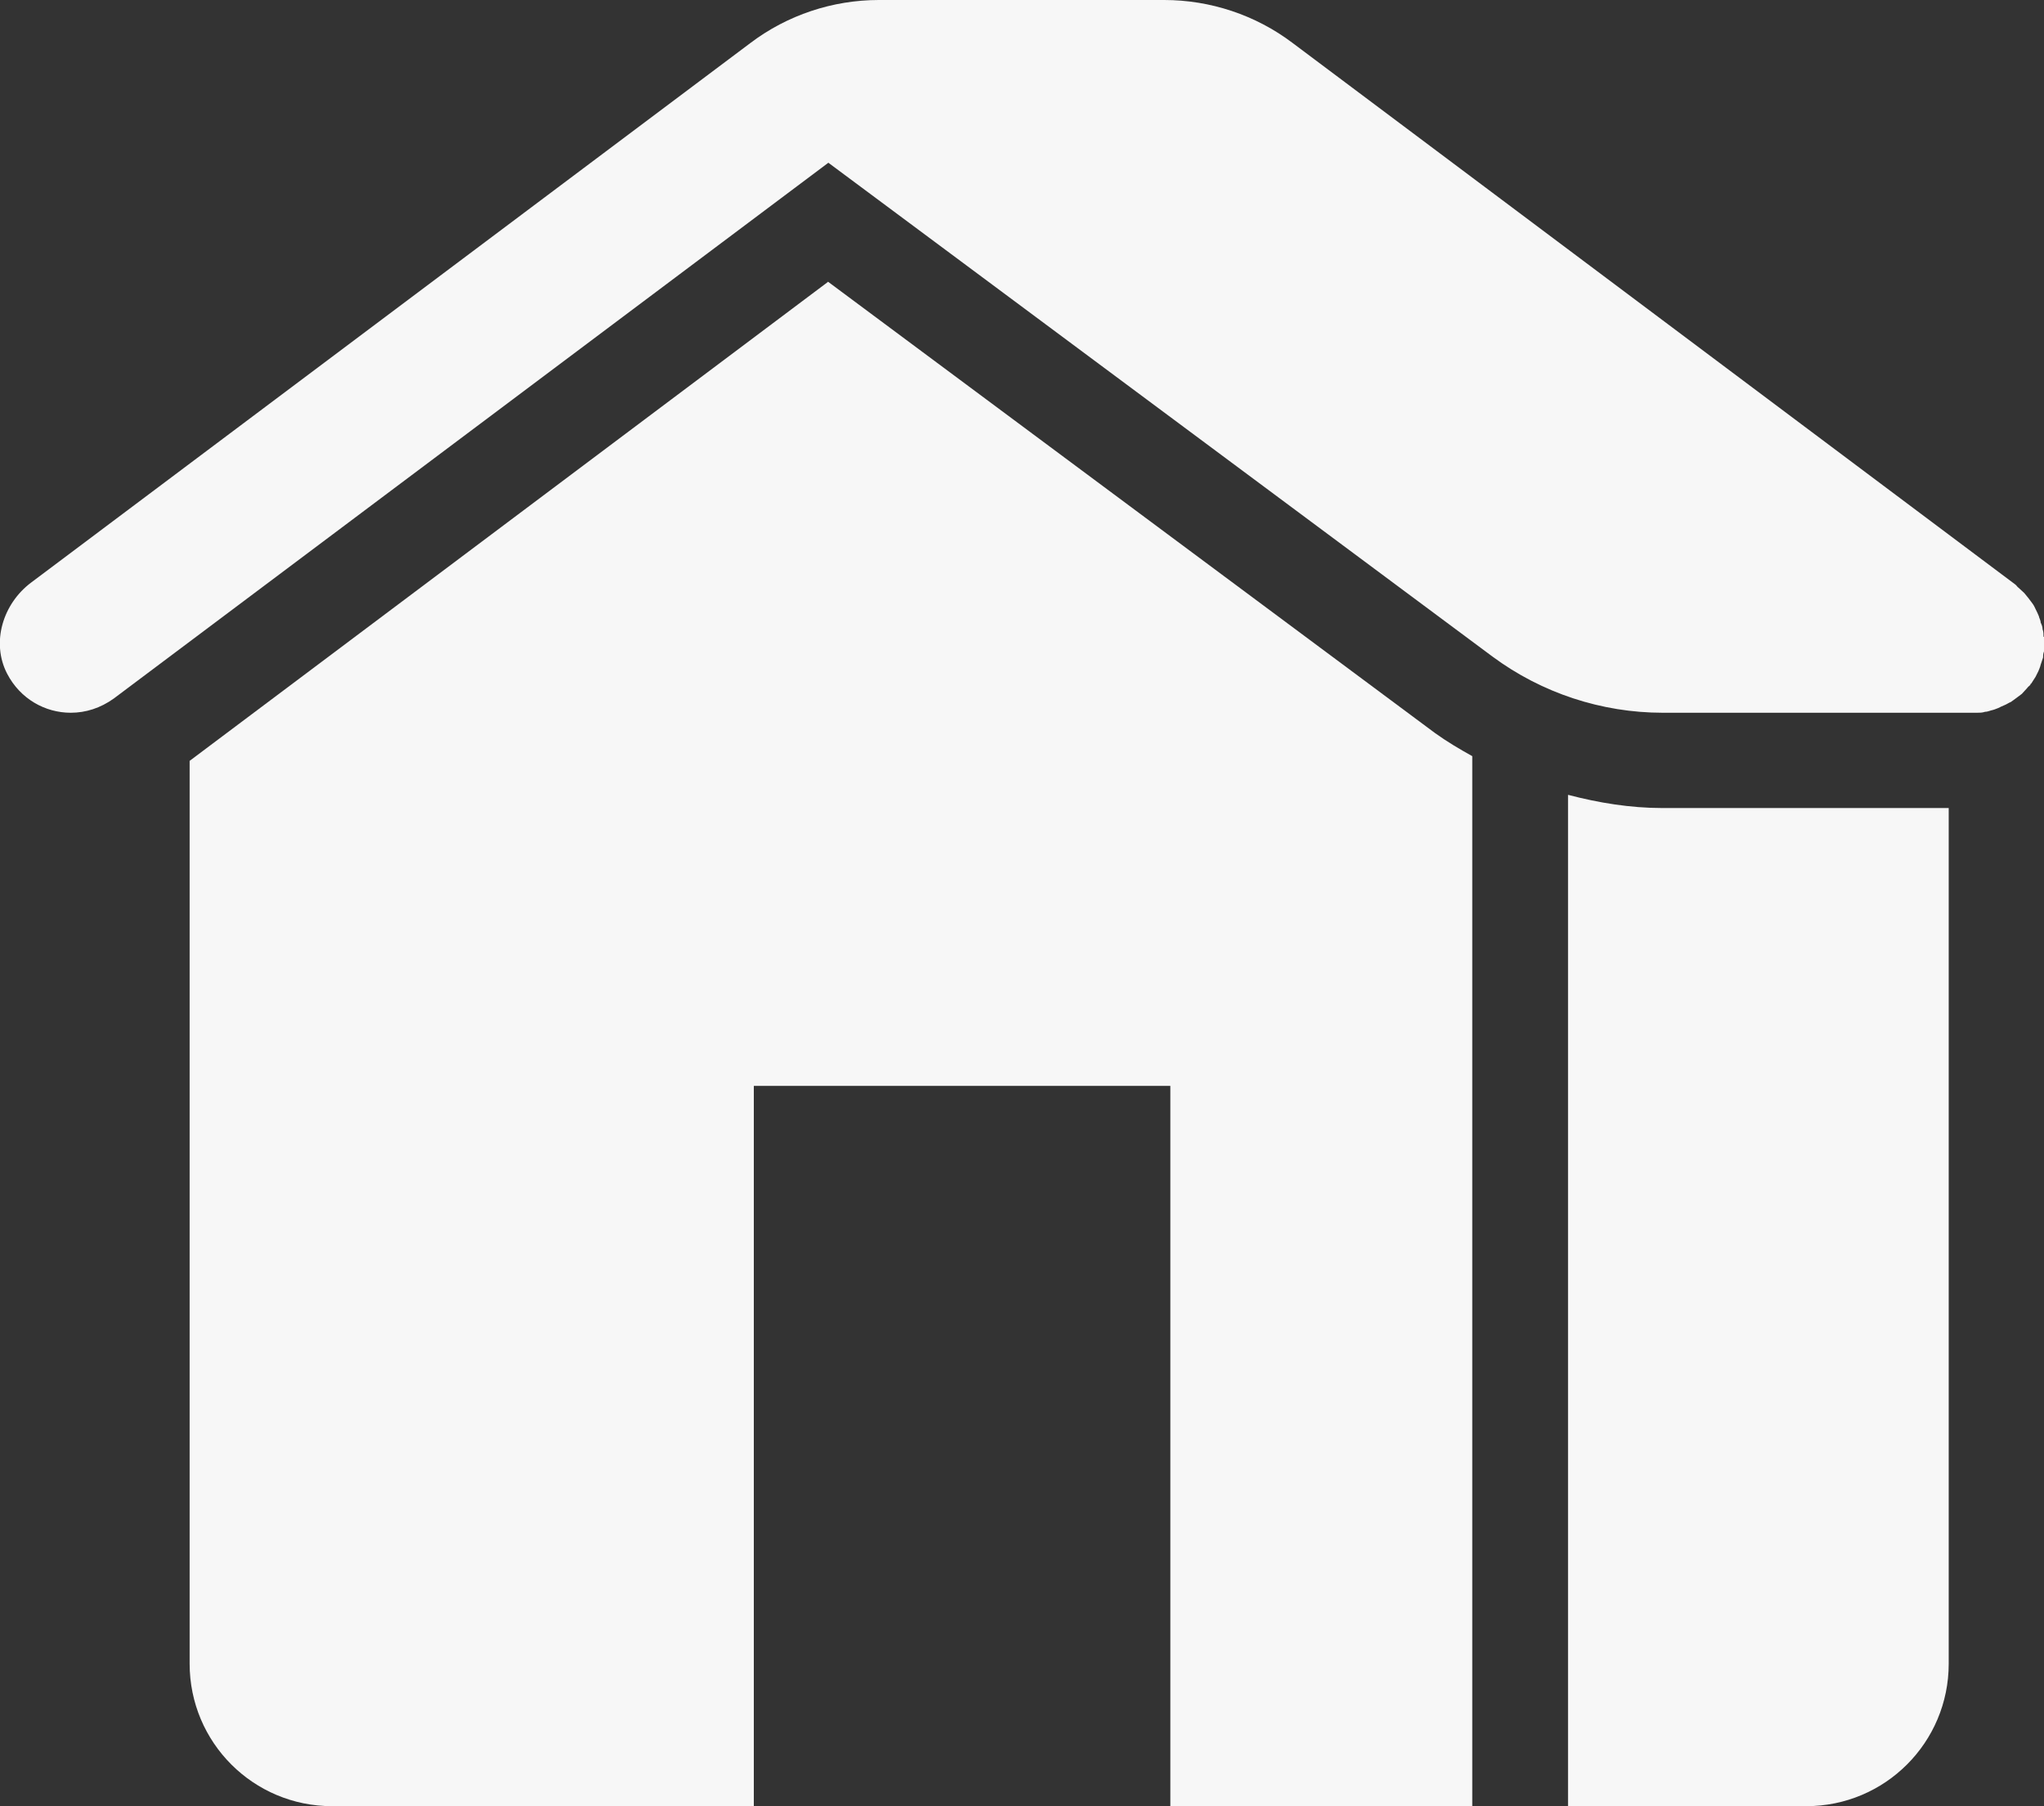
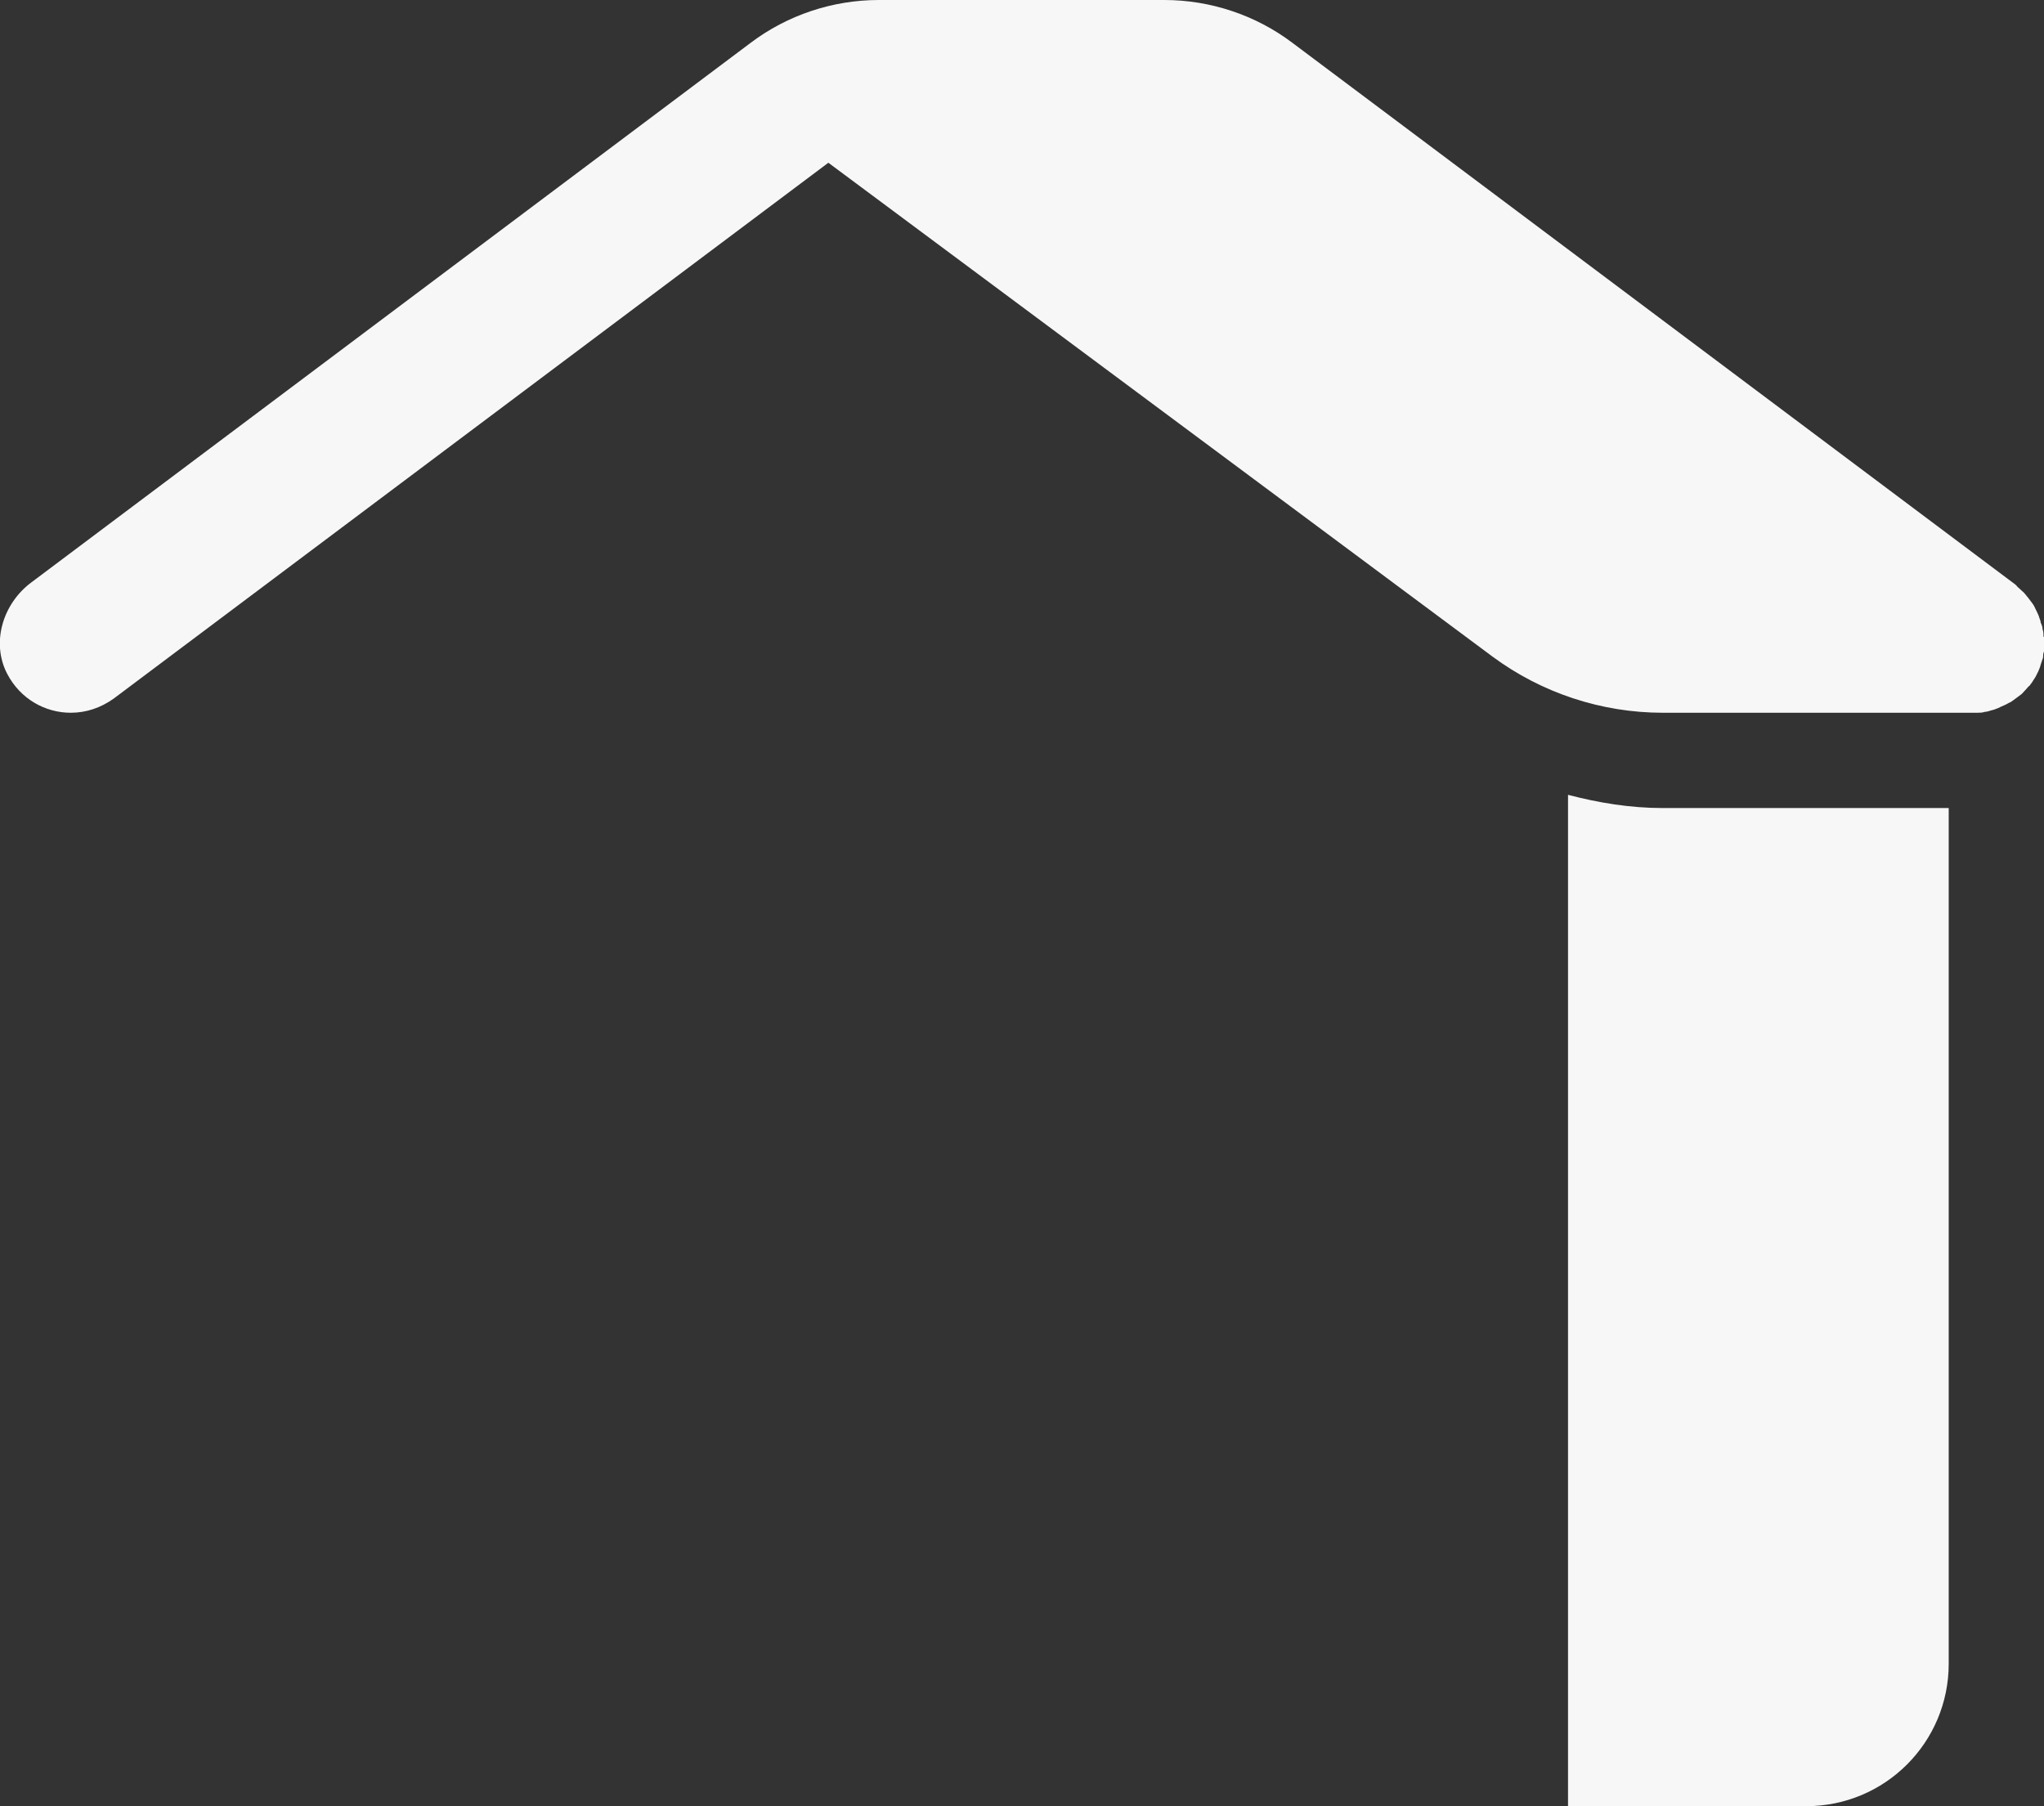
<svg xmlns="http://www.w3.org/2000/svg" id="Layer_2" data-name="Layer 2" width="43.33" height="38.29" viewBox="0 0 43.33 38.29">
  <rect x="0" y="0" width="43.33" height="38.29" fill="#333333" stroke="none" />
  <defs>
    <style>      .cls-1 {        fill: #f7f7f7;        stroke-width: 0px;      }    </style>
  </defs>
  <g id="Layer_1-2" data-name="Layer 1-2">
    <g id="Construction_interior" data-name="Construction interior">
-       <path class="cls-1" d="M33.24,16.85v21.44h5.05c1.67,0,3.02-1.35,3.02-3.02v-18.14h-6.07c-.68,0-1.35-.11-2-.28Z" />
-       <path class="cls-1" d="M17.56,5.97l-13.54,10.16v19.14c0,1.67,1.35,3.02,3.02,3.02h8.94v-15.27h8.83v15.27h6.4v-22.26c-.27-.15-.54-.31-.79-.49l-12.87-9.57h.01Z" />
+       <path class="cls-1" d="M33.24,16.85v21.44h5.05c1.67,0,3.02-1.35,3.02-3.02v-18.14h-6.07c-.68,0-1.35-.11-2-.28" />
      <path class="cls-1" d="M43.32,13.5c0-.05,0-.11-.02-.16,0-.05-.02-.1-.04-.14,0-.05-.03-.09-.04-.14-.02-.05-.04-.09-.06-.13s-.04-.09-.07-.13-.06-.08-.09-.12-.06-.07-.09-.11c-.04-.04-.08-.07-.12-.11-.03-.02-.04-.05-.07-.07L27.4.91c-.78-.59-1.74-.91-2.72-.91h-6.05c-.98,0-1.94.32-2.72.91L.66,12.35c-.6.45-.85,1.27-.51,1.93.28.54.81.83,1.35.83.32,0,.63-.1.91-.3L17.56,3.45l14.08,10.47c1.04.77,2.31,1.19,3.61,1.19h6.66c.06,0,.11,0,.17-.02.05,0,.09-.02.13-.03.05-.01.1-.03.15-.05.04-.02.08-.04.13-.06s.09-.05.14-.07c.04-.03.07-.05.11-.08s.08-.06.12-.09c.04-.04.07-.08.11-.12.02-.03.05-.05.07-.07,0-.01,0-.02.02-.03.03-.05.06-.09.09-.14l.06-.12s.04-.09.05-.14c.02-.05.03-.1.05-.15,0-.04,0-.08.02-.13,0-.06.02-.11.02-.17v-.14h-.03Z" />
    </g>
  </g>
</svg>